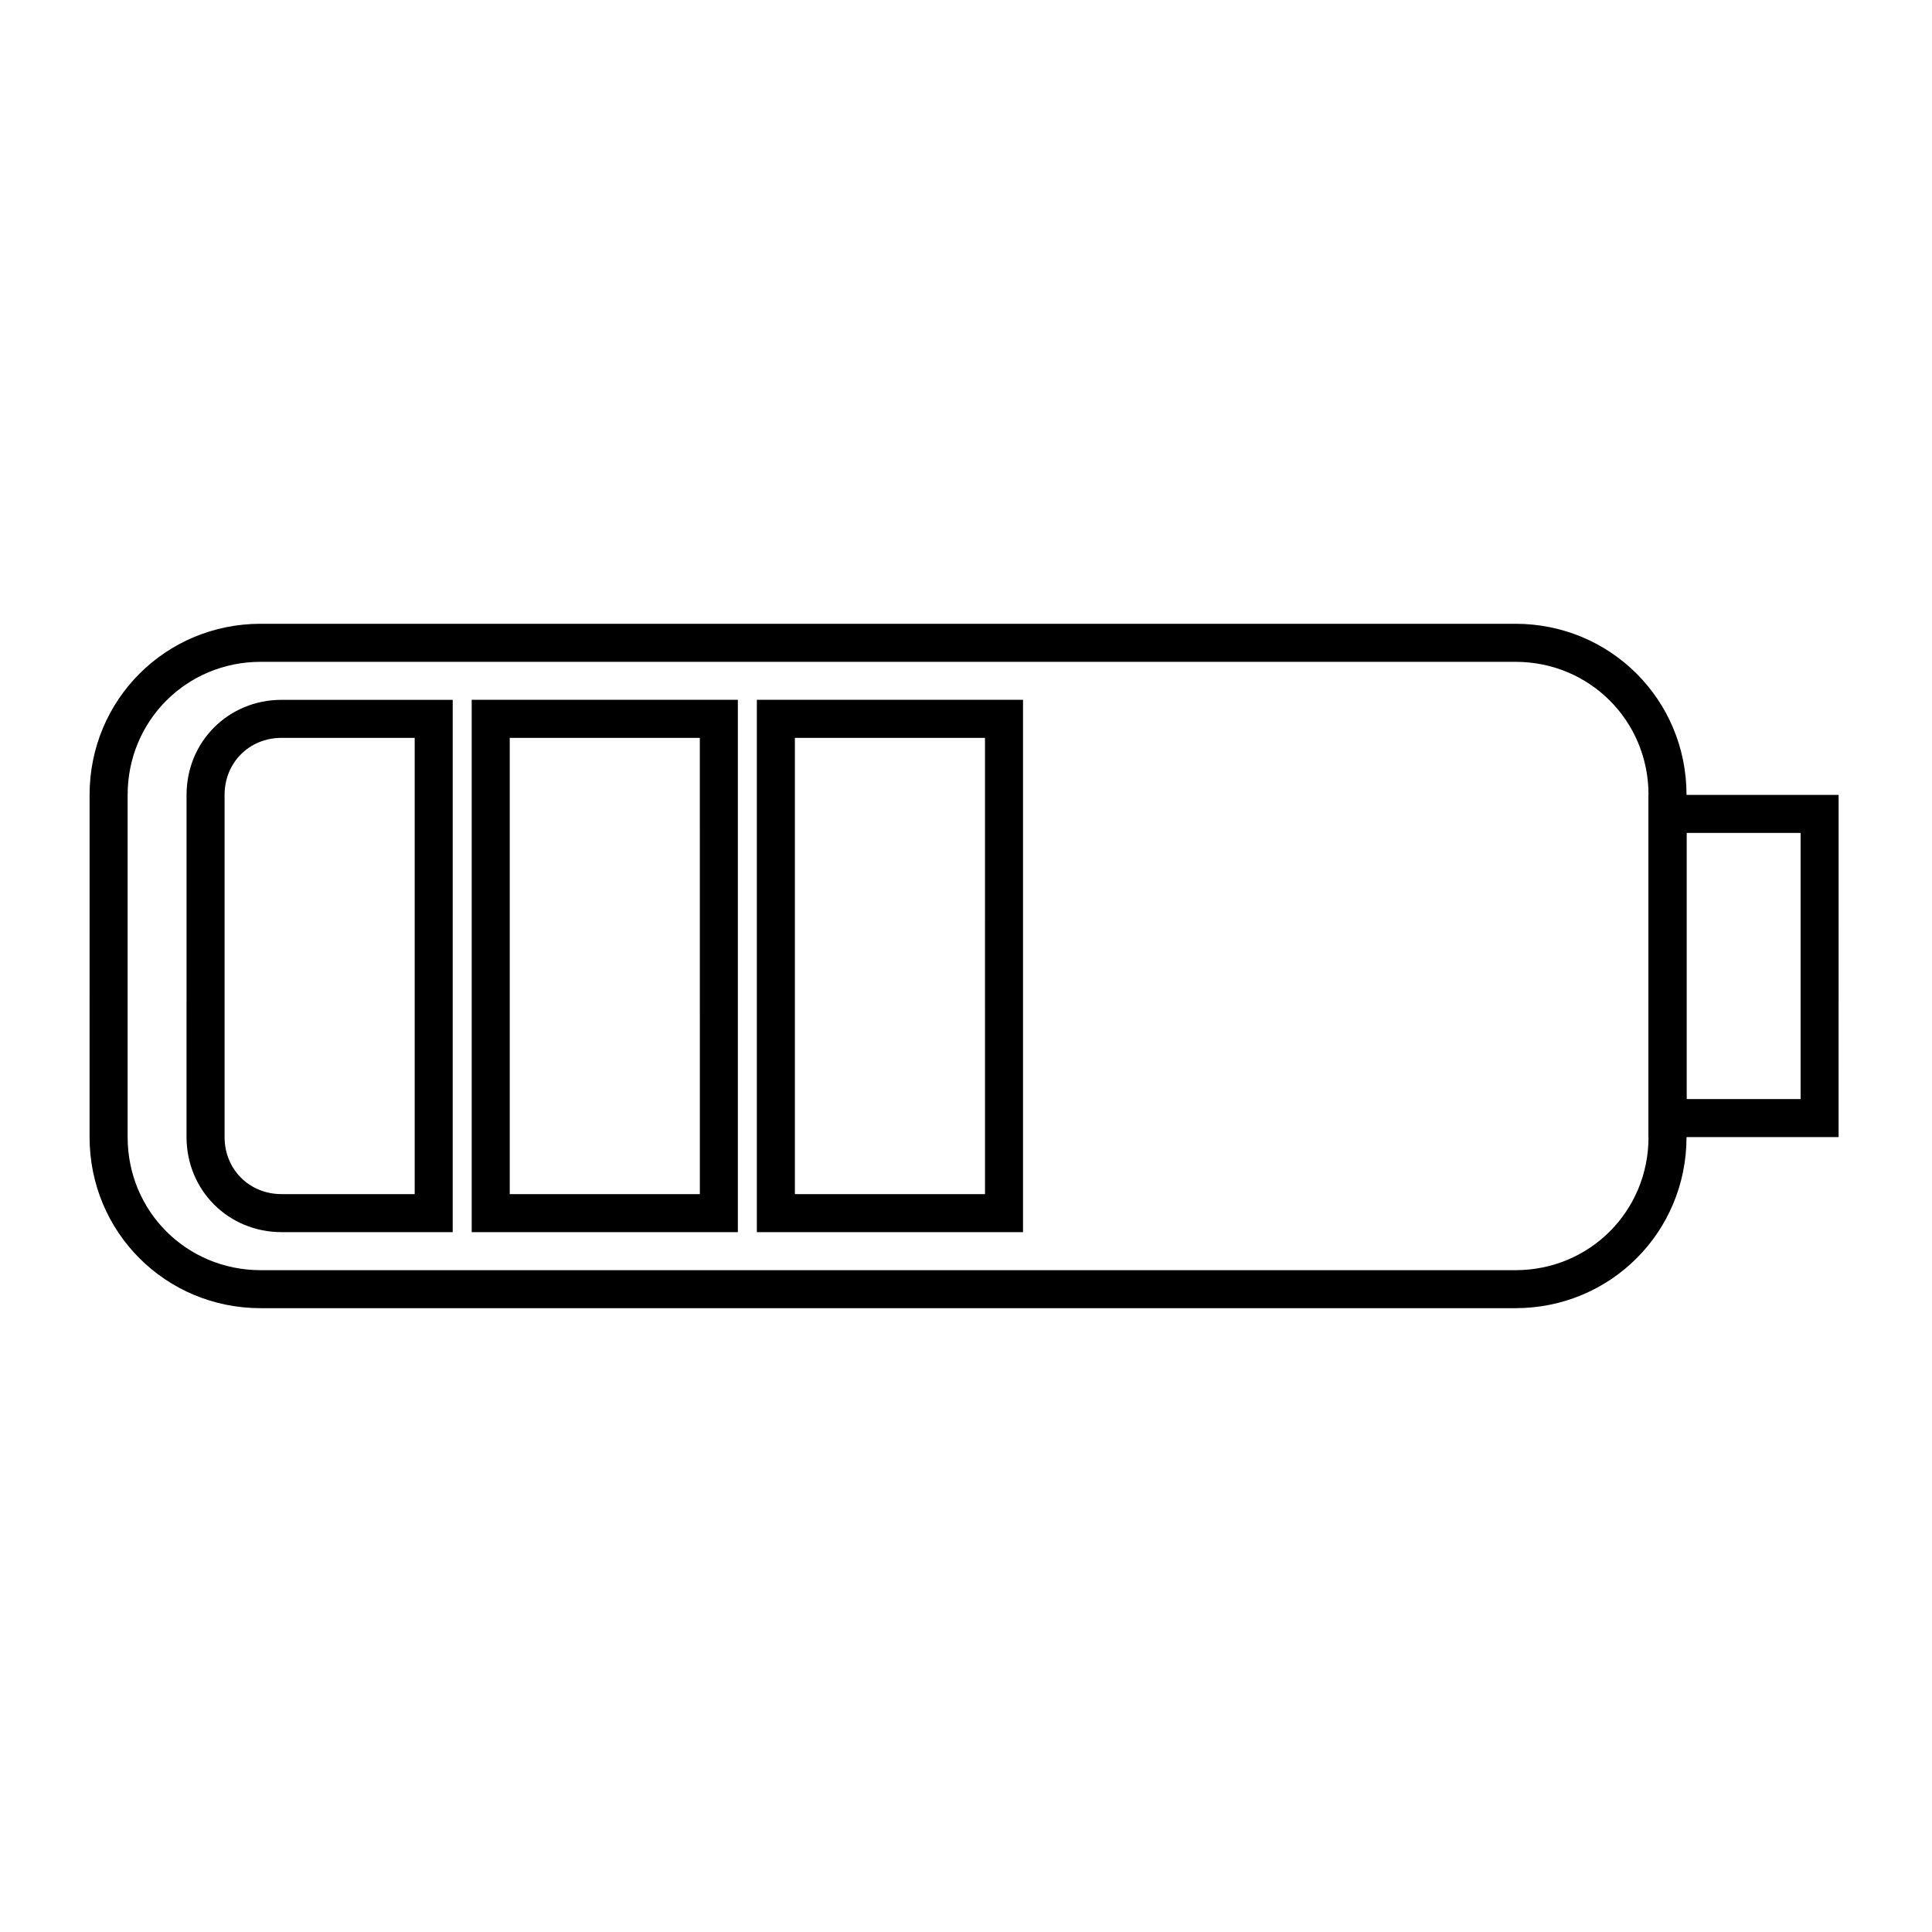
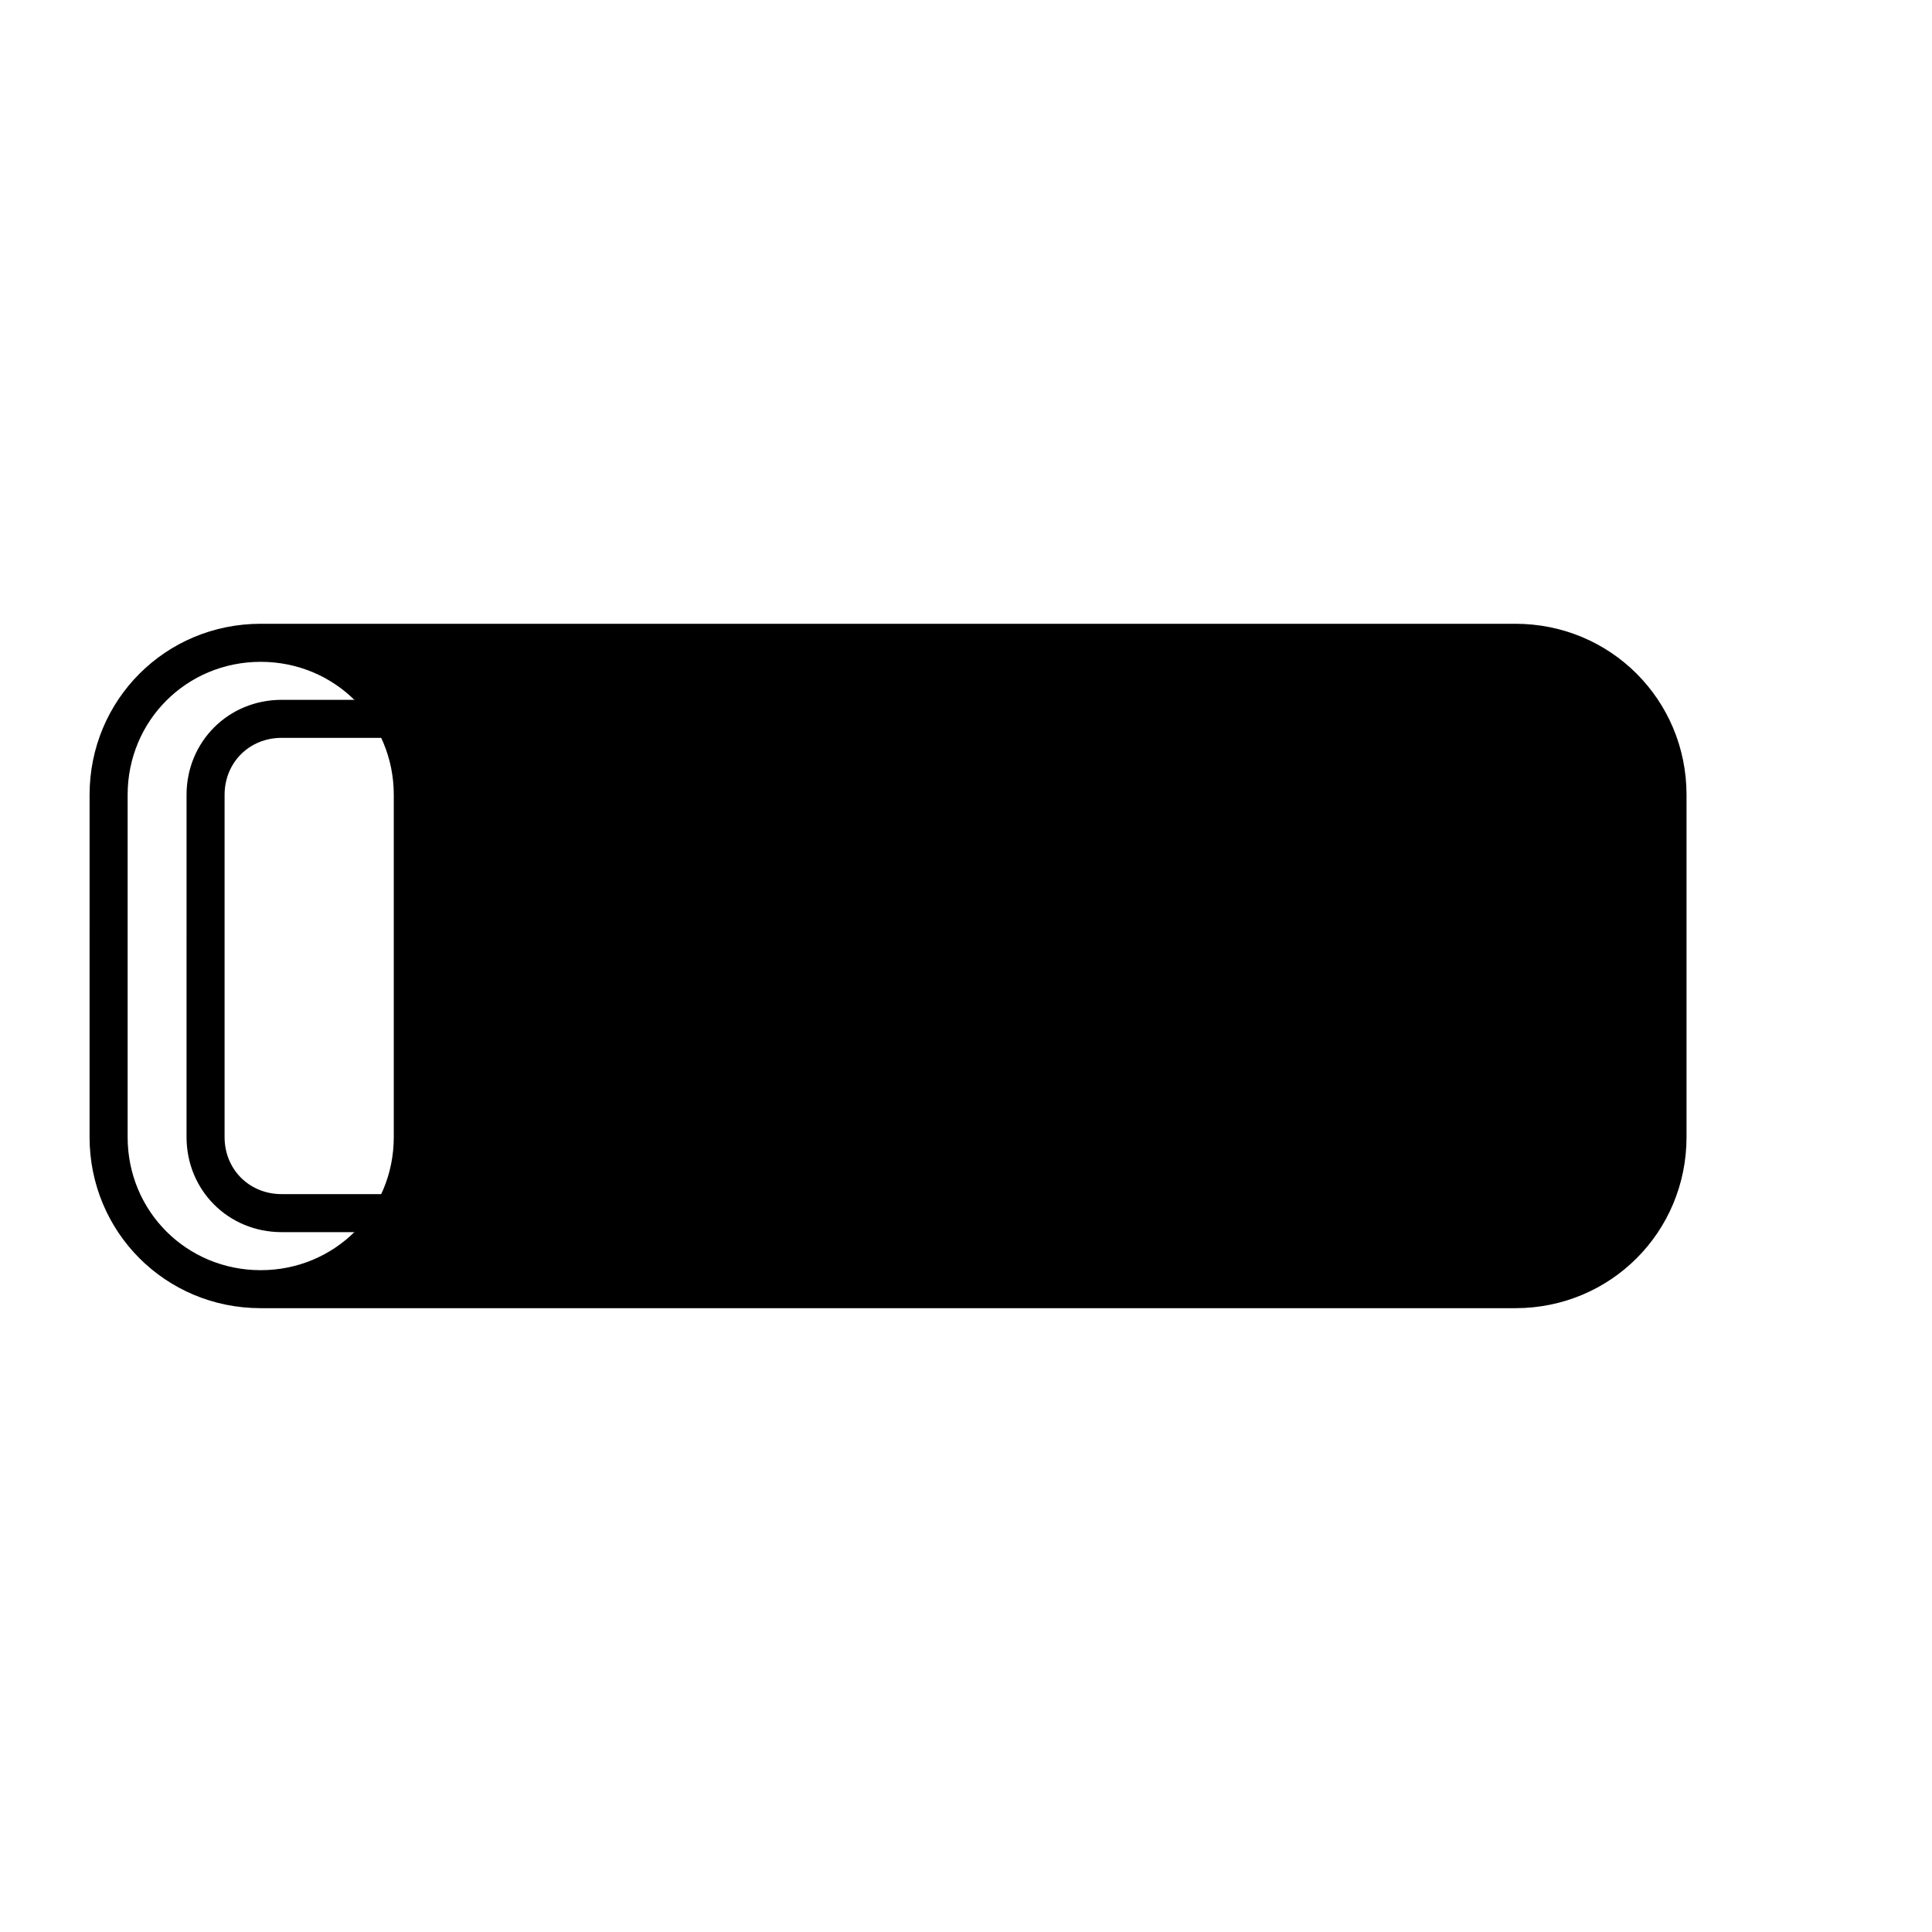
<svg xmlns="http://www.w3.org/2000/svg" fill="#000000" width="800px" height="800px" version="1.1" viewBox="144 144 512 512">
  <g>
-     <path d="m545.6 490.68h-332.52c-25.191 0-45.344-20.152-45.344-45.344l0.004-90.684c0-25.191 20.152-45.344 45.344-45.344h332.52c25.191 0 45.344 20.152 45.344 45.344v90.688c-0.004 25.188-20.156 45.34-45.348 45.34zm-332.51-171.29c-19.648 0-35.266 15.617-35.266 35.266v90.688c0 19.648 15.617 35.266 35.266 35.266h332.52c19.648 0 35.266-15.617 35.266-35.266v-90.688c0-19.648-15.617-35.266-35.266-35.266z" />
+     <path d="m545.6 490.68h-332.52c-25.191 0-45.344-20.152-45.344-45.344l0.004-90.684c0-25.191 20.152-45.344 45.344-45.344h332.52c25.191 0 45.344 20.152 45.344 45.344v90.688c-0.004 25.188-20.156 45.34-45.348 45.34zm-332.51-171.29c-19.648 0-35.266 15.617-35.266 35.266v90.688c0 19.648 15.617 35.266 35.266 35.266c19.648 0 35.266-15.617 35.266-35.266v-90.688c0-19.648-15.617-35.266-35.266-35.266z" />
    <path d="m263.97 470.53h-45.344c-14.105 0-25.191-11.082-25.191-25.191l0.004-90.684c0-14.105 11.082-25.191 25.191-25.191h45.344zm-45.34-130.99c-8.566 0-15.113 6.551-15.113 15.113v90.688c0 8.566 6.551 15.113 15.113 15.113h35.266v-120.91z" />
    <path d="m339.54 470.53h-70.535v-141.07h70.535zm-60.457-10.074h50.383l-0.004-120.91h-50.379z" />
-     <path d="m415.11 470.53h-70.535v-141.07h70.535zm-60.457-10.074h50.383l-0.004-120.91h-50.379z" />
-     <path d="m631.25 445.34h-50.383l0.004-90.684h50.383zm-40.305-10.074h30.23v-70.535h-30.23z" />
  </g>
</svg>